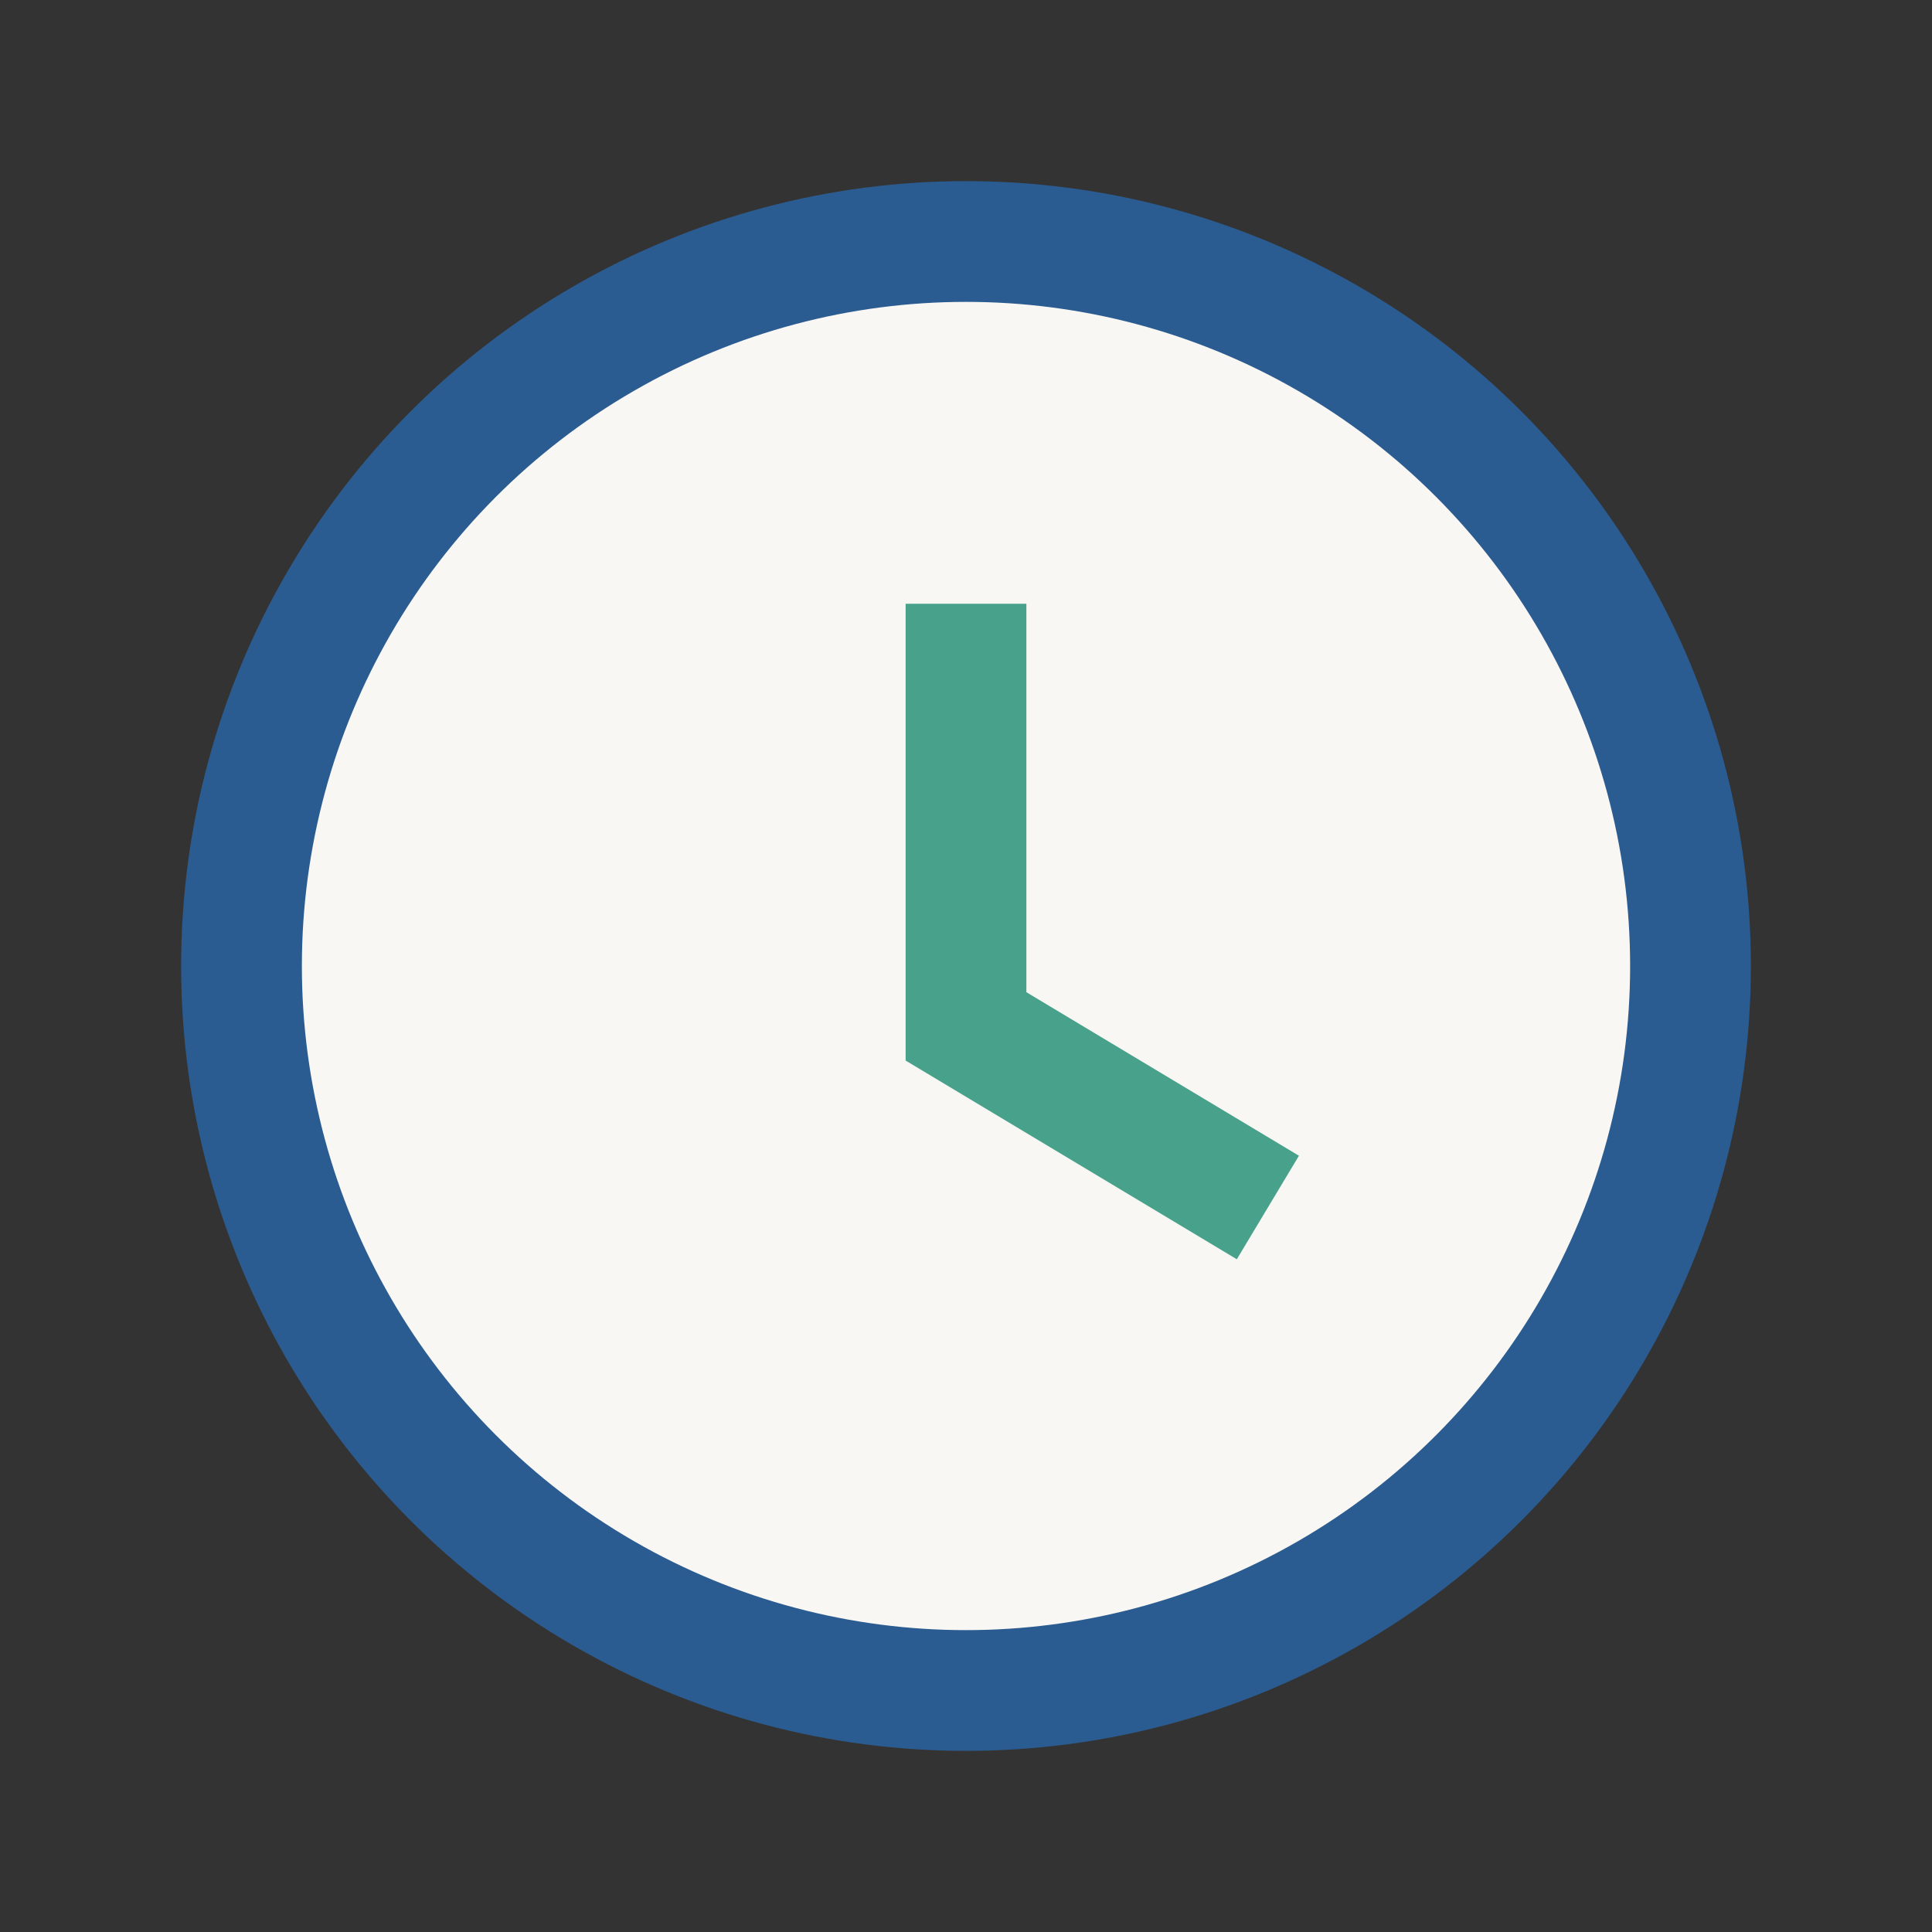
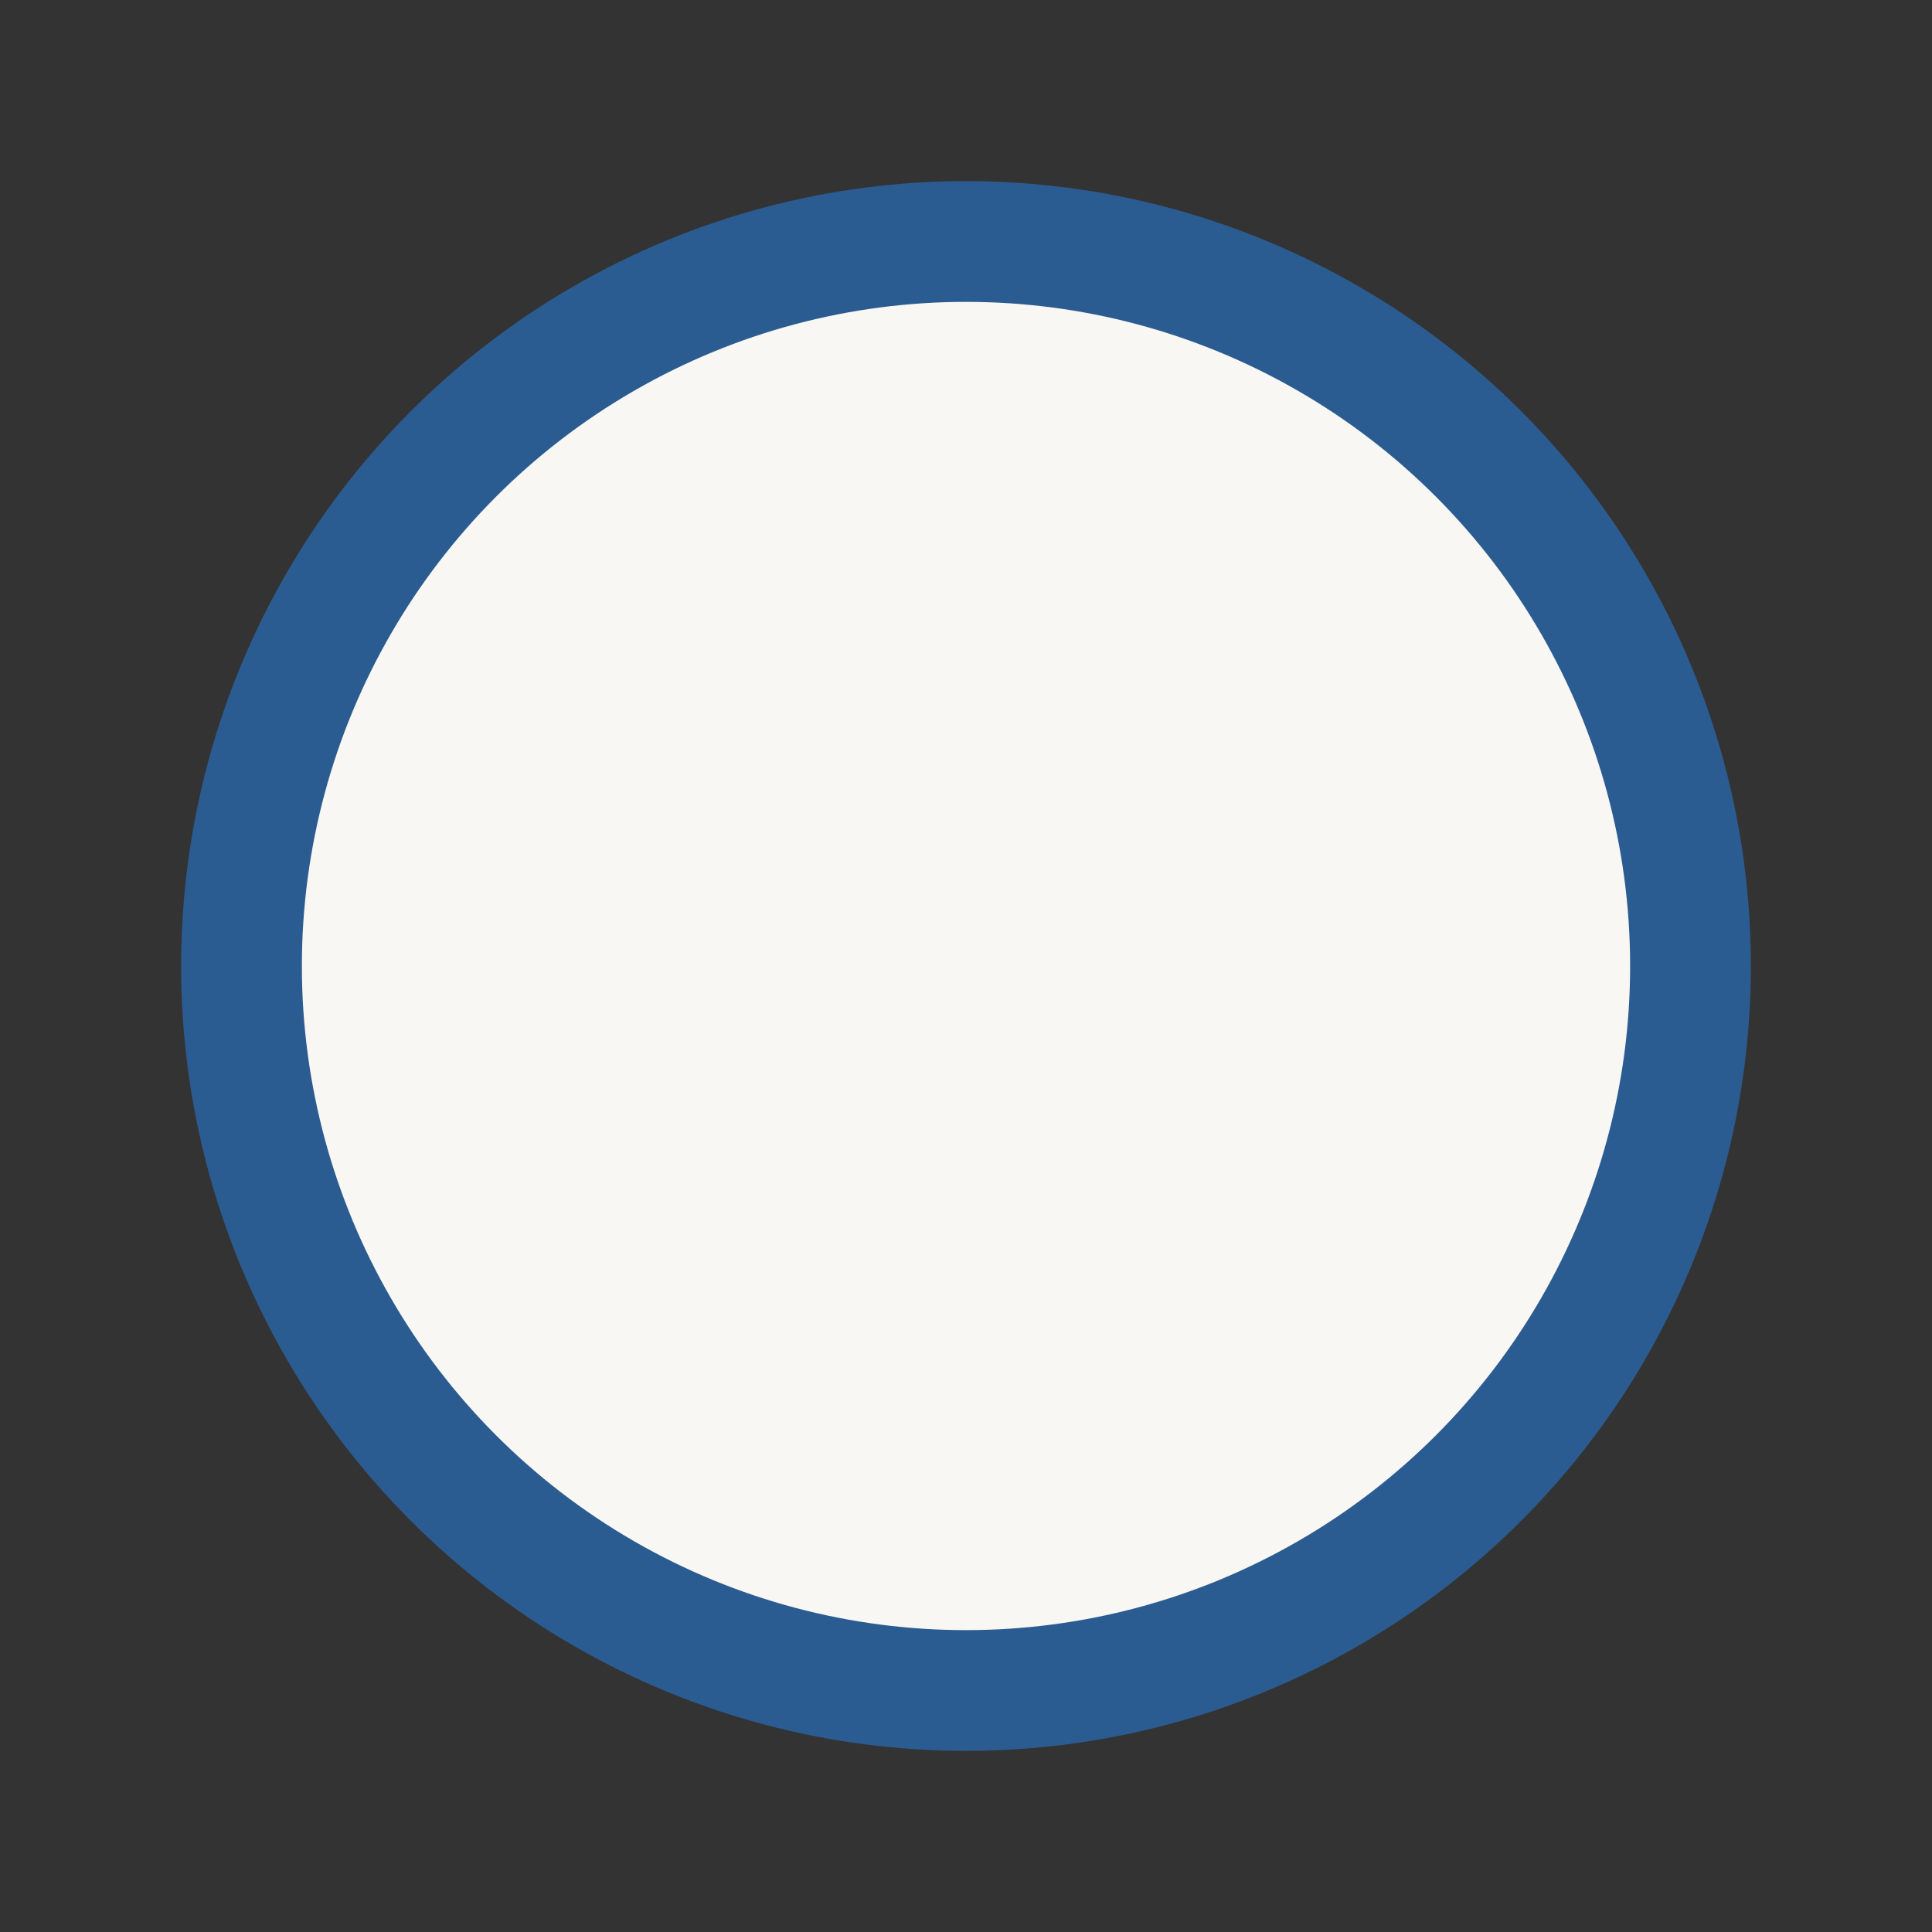
<svg xmlns="http://www.w3.org/2000/svg" width="32" height="32" viewBox="0 0 32 32">
  <rect x="0" y="0" width="32" height="32" fill="#333333" stroke="none" />
  <circle cx="16" cy="16" r="12" fill="#F9F7F3" stroke="#2B5C91" stroke-width="2" />
-   <path d="M16 10v7l5 3" stroke="#48A28B" stroke-width="2" fill="none" />
</svg>